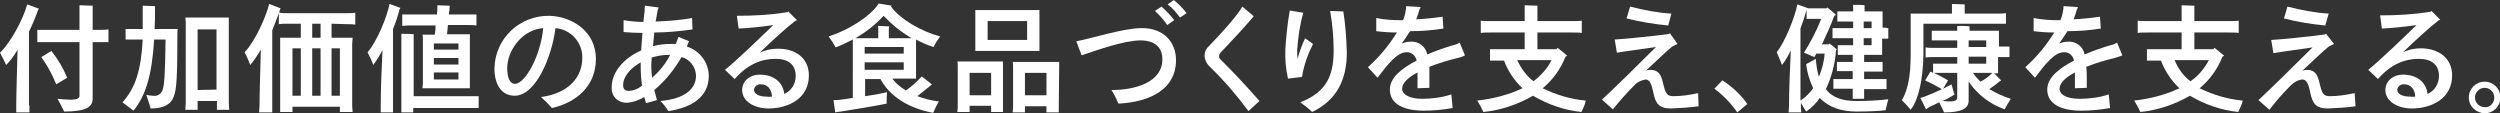
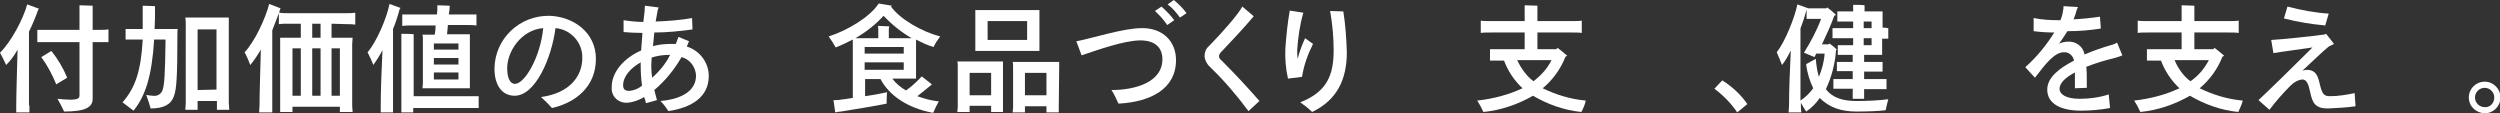
<svg xmlns="http://www.w3.org/2000/svg" version="1.1" id="レイヤー_1" x="0px" y="0px" viewBox="0 0 569.3 25.8" style="enable-background:new 0 0 569.3 25.8;" xml:space="preserve">
  <rect x="0" y="0" width="569.3" height="25.8" fill="#333333" stroke="none" />
  <style type="text/css">
	.st0{fill:#FFFFFF;}
</style>
  <g id="レイヤー_2_00000059999860114250738880000015079656888261000366_">
    <g id="レイヤー_1-2">
      <path class="st0" d="M6.7,24c0,0.5,0,1.1,0,1.6h-3c0-0.5,0-1,0-1.6c0-2.6,0.2-8.4,0.3-12.7c-0.7,1.3-1.6,2.5-2.6,3.5    C1,13.9,0.5,12.9,0,12C2.5,9.6,5.3,4.3,6.2,1l2.7,1L8.7,2.2c-0.6,1.7-1.3,3.4-2.1,5V24z M24.7,6.7v2.9c-0.5,0-1.1,0-1.9,0h-1.7v11    c0,0.4,0,1.6,0,1.9c0,1.9-1.6,2.9-6.5,2.9c-0.3-0.7-1-2-1.5-2.9c1,0.1,1.9,0.2,2.9,0.2c1.6,0,2.1-0.3,2.1-0.9V9.6h-7.7    c-0.7,0-1.3,0-1.9,0V6.8c0.5,0,1.1,0,1.9,0h7.7V2.4c0-0.3,0-0.9,0-1.2c0.6,0,2.4,0.1,3,0.1c0,0.3,0,0.8,0,1.1v4.4h1.6    C23.5,6.8,24.1,6.8,24.7,6.7L24.7,6.7z M15.3,17.7l-2.5,1.5c-0.9-2.2-2-4.3-3.4-6.2l2.3-1.4C13.2,13.5,14.4,15.5,15.3,17.7z" />
      <path class="st0" d="M40.4,7.4c0,10.4-0.2,12.9-0.8,14.5c-0.6,1.8-2.2,2.8-5.3,2.8c-0.1-0.5-0.6-2-1-3.1c0.5,0.1,1,0.2,1.5,0.2    c1.1,0.2,2.1-0.5,2.3-1.6c0.3-1,0.5-2.9,0.6-11.2h-2.6c-0.5,8.3-2,12.9-4.7,16.2c-0.5-0.4-1.7-1.3-2.5-1.9    c2.9-3.3,4.2-7.1,4.6-14.3H30c-0.5,0-1,0-1.4,0V6.6c0.4,0,0.9,0,1.4,0h2.5c0-1.2,0-2.5,0-3.8c0-0.4,0-1.2,0-1.5    c0.9,0,2.3,0.1,2.8,0.1c0,0.2,0,0.4,0,0.6c0,1.7,0,3.2-0.1,4.6h5.3C40.4,6.8,40.4,7.2,40.4,7.4z M52.1,23.4l0.1,1.6h-2.8v-2H45v2    h-2.8c0-0.4,0.1-1,0.1-1.5V5.6c0-0.5,0-1.1-0.1-1.6h9.9c0,0.5,0,1,0,1.6L52.1,23.4z M49.3,20.4V6.7H45v13.8L49.3,20.4z" />
      <path class="st0" d="M75.5,5.4v3.2h4.8c0,0.5-0.1,0.9-0.1,1.4v14.1l0.1,1.4h-2.9v-1.2H66.6v1.2h-2.8c0-0.4,0-0.9,0-1.4V10    c0-0.5,0-1,0-1.4h4.7V5.4h-3.1c-0.6,0-1.3,0-1.9,0.1V3c-0.5,1.3-1,2.7-1.5,3.9V24c0,0.5,0,1.1,0,1.6h-3c0-0.5,0.1-1,0.1-1.6    c0-2.9,0.2-8.5,0.3-12.7c-0.7,1.2-1.5,2.4-2.4,3.5c-0.4-1-0.8-2-1.3-2.9c2.3-2.4,4.8-7.8,5.6-11l2.6,1l-0.1,0.2    c-0.1,0.2-0.2,0.5-0.2,0.8c0.6,0.1,1.3,0.1,1.9,0.1h13.5c0.6,0,1.3,0,1.9-0.1v2.7c-0.6-0.1-1.3-0.1-1.9-0.1L75.5,5.4z M66.6,21.8    h1.9V11h-1.9V21.8z M73,5.4h-1.9v3.2H73V5.4z M71.1,11v10.8H73V11H71.1z M77.4,11h-1.9v10.8h1.9V11z" />
      <path class="st0" d="M88.7,0.9l2.5,0.9L91,2.1c-0.4,1.5-0.9,3.1-1.5,4.5V24c0,0.5,0,1.1,0,1.6h-2.8c0-0.5,0-1,0-1.6    c0-3.3,0.2-8.5,0.4-12.6c-0.6,1.2-1.3,2.3-2.1,3.4c-0.2-0.7-0.9-2.1-1.3-2.9C85.8,9.5,88.1,4,88.7,0.9z M109,21.9v2.7    c-0.5,0-1.1,0-1.9,0h-13c0,0.4,0,0.7,0,1h-2.7c0-0.4,0-0.9,0-1.4V8.8c0-0.3,0-0.8,0-1.1c0.6,0,2.2,0,2.8,0.1c0,0.3,0,0.7,0,1v13.1    h12.9C107.7,21.9,108.4,21.9,109,21.9z M93.5,5.8c-0.6,0-1.3,0-1.9,0.1V3.3c0.5,0,1.1,0,1.9,0h6c0.1-0.7,0.1-1.3,0.1-1.8    c0-0.1,0-0.2,0-0.3c0.7,0,2.1,0.1,2.8,0.1c0,0.1,0,0.2,0,0.3c0,0.4-0.1,1-0.2,1.7h4.4c0.8,0,1.3,0,1.9,0v2.5    c-0.6-0.1-1.3-0.1-1.9-0.1H102c-0.1,0.7-0.1,1.5-0.2,2.1h5.2c0,0.4,0,0.7,0,1.1v10.1v1.1H96.2c0-0.3,0.1-0.7,0.1-1.1V8.9    c0-0.4,0-0.7-0.1-1H99c0.1-0.6,0.2-1.3,0.2-2.1L93.5,5.8z M104.4,9.9h-5.6v1.4h5.6V9.9z M98.8,14.7h5.6v-1.5h-5.6V14.7z     M104.4,18.1v-1.6h-5.6v1.6H104.4z" />
      <path class="st0" d="M135.7,13.4c0,6.4-4.7,10-10,11.2c-0.8-0.9-1.6-1.7-2.5-2.5c6.6-0.9,9.4-4.8,9.4-8.9c0.1-3.5-2.6-6.5-6.1-6.8    c-0.9,6.9-4.6,15.4-9.3,15.4c-2.9,0-4.6-2.4-4.6-6.2c0.1-6.8,5.7-12.1,12.5-12c0,0,0.1,0,0.1,0C130.5,3.8,135.7,7.3,135.7,13.4z     M123.7,6.4c-5,0.4-8.2,5.3-8.2,9.1c0,2.2,0.6,3.6,1.8,3.6C119.6,19,123.1,12.8,123.7,6.4L123.7,6.4z" />
      <path class="st0" d="M161.4,17.3c0,4.8-3.9,7.2-9.2,8c-0.5-0.8-1.1-1.6-1.8-2.3c5.5-0.5,8.1-2.7,8.1-5.8c-0.1-2-1.4-3.7-3.3-4.2    c-1.6,2.8-3.7,5.4-6.2,7.5c0.2,0.8,0.4,1.6,0.6,2.3l-2.5,0.7c-0.1-0.4-0.2-0.9-0.4-1.4c-1.2,0.7-2.5,1.2-3.9,1.3    c-1.8,0.1-3.4-1.2-3.5-3c0-0.2,0-0.4,0-0.6c0-3.4,2.8-6.6,6.7-8.3c0.1-1.4,0.2-2.7,0.3-4c-1.6,0-3.2-0.1-4.3-0.2V4.6    c1.3,0.2,2.9,0.4,4.5,0.4c0.1-1,0.2-1.8,0.3-2.5c0-0.4,0-1,0.1-1.2l3.1,0.4c-0.1,0.3-0.3,0.7-0.3,1c-0.1,0.5-0.2,1.3-0.4,2.2    c2.8-0.1,5.6-0.3,8.3-0.8l0.1,2.6c-2.9,0.4-5.8,0.7-8.7,0.7c-0.1,1-0.2,2-0.3,3.1c1.4-0.4,2.9-0.5,4.3-0.5c0.3,0,0.6,0,0.9,0    c0.2-0.5,0.4-1.1,0.6-1.6l2.4,1l-0.5,1.2C159.3,11.5,161.4,14.2,161.4,17.3z M146.2,19.5c-0.2-1.5-0.3-2.9-0.3-4.4v-0.9    c-2.3,1.3-4,3.2-4,5.2c0,0.9,0.4,1.3,1.4,1.3C144.4,20.6,145.4,20.2,146.2,19.5z M152.6,12.5h-0.3c-1.3,0-2.6,0.2-3.9,0.6    c0,0.6-0.1,1.3-0.1,2c0,0.9,0.1,1.7,0.2,2.6C150.2,16.2,151.6,14.5,152.6,12.5L152.6,12.5z" />
-       <path class="st0" d="M184.2,17.2c0,5.1-4.5,7.5-9.2,7.5c-3.2,0-6-1.6-6-4.2c0-2,1.7-3.5,4-3.5c3.3,0,5.3,1.8,5.6,4.4    c1.6-0.7,2.6-2.3,2.6-4.1c0-2.5-1.6-3.9-4.6-3.9c-3.3,0-6.4,1.3-9.3,4.6l-2.2-2.1c2.5-2,7.8-7.1,11-10.2c-2.5,0.4-5.6,0.7-7.9,0.8    l-0.4-2.9c3.8,0,7.6-0.2,11.3-0.8c0.2,0,0.3-0.1,0.4-0.2l2,2c-0.3,0.1-0.5,0.2-0.7,0.4c-1.7,1.3-4.9,4.2-7.8,7    c1.3-0.6,2.6-0.9,4-0.9C181.1,11,184.2,13.2,184.2,17.2z M175.8,22c-0.1-1.8-1.1-2.8-2.5-2.8c-0.8-0.1-1.5,0.5-1.6,1.2    c0,0,0,0,0,0c0,1,1.1,1.6,2.9,1.6C175,22.1,175.4,22,175.8,22z" />
      <path class="st0" d="M208.9,21.9c1.6,0.6,3.2,1,4.9,1.2c-0.5,0.8-0.9,1.7-1.3,2.6c-6-1.1-10.1-4.1-12-7.7h-3.5v3.9    c2.1-0.3,4.1-0.7,5-0.9c-0.1,0.9-0.1,2.3-0.1,2.6c-1.8,0.4-7.9,1.4-10.4,1.8c-0.4,0-0.9,0.1-1.3,0.2l-0.4-2.8c0.4,0,1.2,0,1.6-0.1    c0.7-0.1,1.7-0.2,2.8-0.4V9.5c0-0.2,0-0.3,0-0.5c-1.3,0.7-2.6,1.3-3.9,1.8c-0.5-0.9-1-1.7-1.6-2.5c4.1-1.3,9.3-4.3,11.4-7.5    c0,0,1.7,0.3,3,0.5l-0.2,0.2c2.1,2.9,7,5.7,11.2,6.8c-0.6,0.8-1.1,1.5-1.5,2.4c-1.4-0.4-2.7-1-4-1.7V17v0.9h-5.4    c0.8,1.1,1.9,2,3.1,2.7c1.3-0.9,2.5-2,3.6-3.2l2.3,1.8l-0.2,0.2C211.2,20.1,210,21,208.9,21.9z M194.8,8.7h5.2V6.6    c0-0.1,0-0.5-0.1-0.7c0.6,0,2.1,0.1,2.6,0.1c0,0.2-0.1,0.4-0.1,0.6v2.1h5.2c-2.4-1.4-4.5-3.1-6.4-5.1    C199.4,5.6,197.2,7.3,194.8,8.7z M196.9,12.2h8.9v-1.5h-8.9V12.2z M196.9,15.9h8.9v-1.7h-8.9V15.9z" />
      <path class="st0" d="M228.4,15.1v9.4v1h-2.7v-1.4h-4.9v1.4H218c0-0.3,0.1-0.7,0.1-1.1v-9.3c0-0.4,0-0.8-0.1-1.1h10.4    C228.4,14.4,228.4,14.8,228.4,15.1z M225.7,21.7v-5.1h-4.9v5.1H225.7z M222.1,10.7V3.2c0-0.3,0-0.7,0-0.9h14.6c0,0.3,0,0.6,0,0.9    v7.5v0.9h-14.6C222.1,11.4,222.1,11,222.1,10.7L222.1,10.7z M224.9,4.8v4.3h9V4.8L224.9,4.8z M241.1,24.5v1.1h-2.8v-1.4h-4.9v1.4    h-2.8c0-0.3,0.1-0.7,0.1-1.1v-9.3c0-0.4,0-0.8-0.1-1.1h10.6c0,0.4,0,0.7,0,1.1L241.1,24.5z M238.3,21.7v-5.1h-4.9v5.1L238.3,21.7z    " />
      <path class="st0" d="M253.1,20.5c5.5,0,11.6-1.8,11.6-7c0-2.6-1.6-4.3-5-4.3c-3.7,0-9.8,2.2-13.4,3.4l-1.2-3.2    c3.4-0.6,10.6-3,15-3c4.7,0,7.7,3,7.7,7.3c0,6.5-5.7,9.5-13.1,9.9C254.2,22.5,253.7,21.4,253.1,20.5z M267.4,4.6l-1.6,1.1    c-0.8-1.2-1.7-2.2-2.8-3.2l1.5-1C265.6,2.5,266.6,3.5,267.4,4.6z M270.2,3l-1.5,1c-0.8-1.1-1.7-2.2-2.8-3l1.4-1    C268.4,0.9,269.4,1.9,270.2,3z" />
      <path class="st0" d="M285.5,3.7c-2.1,2.5-4.9,5.5-7,7.7c-0.6,0.6-0.9,0.9-0.9,1.4s0.2,0.6,0.8,1.2c2.9,2.9,5.7,5.9,8.4,9l-2.5,2.3    c-2.6-3.5-5.4-6.8-8.5-9.8c-0.8-0.7-1.4-1.6-1.5-2.7c0-0.9,0.3-1.7,1-2.3c3.6-3.7,6.6-7.2,7.6-9L285.5,3.7z" />
      <path class="st0" d="M296.5,17.5l-3.2,0.4c-0.5-2.2-0.7-4.5-0.6-6.8c0.2-2.9,0.5-5.8,1-8.7l3.1,0.5c-0.8,2.7-1.2,5.6-1.4,8.4    c0,0.9,0,1.5,0.1,2.1c0.4-1.6,1-3.2,1.7-4.7L299,10C297.8,12.4,296.9,14.9,296.5,17.5z M306.7,11.9c0,6.3-2.3,10.9-7.9,13.6    c-0.8-0.8-1.7-1.5-2.7-2.2c6.1-2.4,7.6-6.2,7.6-11.9c0-3-0.3-6-0.8-8.9l3,0.1C306.4,5.7,306.6,8.8,306.7,11.9z" />
-       <path class="st0" d="M332,13.2c-2.2,0.5-4.4,1.2-6.5,2c0,0.9,0,1.9,0,3c0,0.5,0,1,0,1.8l-2.7,0.1c0-0.6,0-2.5,0-3v-0.6    c-2.1,1.1-3.5,2.4-3.5,3.7s1.6,2.3,4.6,2.3c2.2,0,4.5-0.3,6.6-1l0.3,3.1c-2.2,0.4-4.4,0.6-6.6,0.6c-4.5,0-7.7-1.5-7.7-4.8    c0-2.8,2.8-4.9,6.1-6.6c-0.2-1.1-1.2-2-2.3-1.9c-2.1,0-4.1,2.5-6.6,5.8l-2.2-2.4c2.6-2.3,4.8-5,6.6-7.9c-1.6,0-3.1-0.1-4.7-0.3    V4.1c1.9,0.4,3.8,0.5,5.8,0.5h0.3c0.3-0.7,0.5-1.4,0.6-2.2c0.1-0.3,0.1-0.6,0.1-1l3.3,0.2c-0.1,0.2-0.2,0.5-0.3,0.7    c-0.2,0.7-0.4,1.4-0.7,2.1c2-0.1,4-0.3,6-0.6l0.2,2.7c-2.5,0.4-5,0.6-7.6,0.6c-0.6,0.9-1.2,1.9-1.9,2.8c0.6-0.2,1.2-0.4,1.9-0.4    c1.9-0.2,3.6,1.1,3.9,2.9c2.1-0.9,4.2-1.6,5.9-2.1c0.5-0.1,1-0.3,1.5-0.6l1.2,2.9C333.2,12.9,332.6,13,332,13.2z" />
      <path class="st0" d="M360.1,25.5c-3.9-0.4-7.6-1.7-11-3.7c-3.5,2-7.3,3.3-11.3,3.7c-0.4-0.9-0.9-1.8-1.4-2.6    c3.6-0.4,7.1-1.3,10.3-2.8c-1.9-1.8-3.3-3.9-4.2-6.3h-1.4c-0.7,0-1.2,0-1.8,0v-2.6c0.5,0,1.1,0,1.8,0h6.1V7.4h-7.6    c-1,0-1.8,0-2.4,0.1V4.7c0.6,0.1,1.4,0.1,2.4,0.1h7.6V2.1c0-0.2,0-0.6,0-0.9c0.6,0,2.3,0.1,2.9,0.1c0,0.2,0,0.6,0,0.8v2.7h7.7    c1,0,1.8,0,2.4-0.1v2.8c-0.6-0.1-1.4-0.1-2.4-0.1h-7.7v3.8h4.3l0.3-0.3c0.8,0.6,1.5,1.2,2.2,1.8l-0.4,0.2    c-1.1,2.8-2.9,5.3-5.2,7.2c3.1,1.5,6.4,2.5,9.8,2.8C361,23.7,360.4,25,360.1,25.5z M349.2,18.5c1.7-1.3,3.2-2.9,4.1-4.8h-7.8    C346.4,15.6,347.6,17.3,349.2,18.5L349.2,18.5z" />
-       <path class="st0" d="M386.8,24.2c-2.1,0.3-4.2,0.4-6.3,0.5c-2.7,0-3.5-1.1-4-3.6c-0.4-1.9-0.8-3-1.8-3c-1,0.2-1.9,0.6-2.6,1.4    c-1.7,1.7-3.3,3.5-4.8,5.4l-2.5-2.2c3.2-3,8-7.7,12.3-12c-3.2,0.5-7.3,1-8.9,1.3l-0.5-3c2.3-0.1,9.7-0.9,11.9-1.2    c0.2,0,0.5-0.1,0.7-0.2L382,10c-0.4,0.2-0.8,0.4-1.2,0.6c-1.5,1.2-3.6,3.3-6,5.5c0.3-0.1,0.7-0.2,1-0.2c1.9,0,2.5,1.2,2.9,3    c0.6,2.6,1,3,2.4,3c1.9,0,3.8-0.3,5.6-0.7L386.8,24.2z M379.9,5.8c-3.2-0.3-6.3-0.8-9.5-1.6l0.8-2.7c3.1,0.8,6.2,1.4,9.4,1.6    L379.9,5.8z" />
      <path class="st0" d="M395.6,25.6c-1.4-2.1-3.2-3.9-5.2-5.4l1.8-1.9c2.2,1.4,4.2,3.2,5.7,5.4L395.6,25.6z" />
      <path class="st0" d="M422.7,23c2.4,0,4.9-0.1,7.3-0.4c-0.2,0.8-0.5,1.9-0.6,2.5c-1.5,0.2-4.1,0.3-6.7,0.3c-3.3,0-6.2-0.9-8.3-3.1    c-0.8,1.2-1.9,2.3-3.1,3.1c-0.3-0.4-0.8-1.3-1.2-2V24c0,0.5,0,1.1,0.1,1.6h-2.9c0-0.5,0.1-1,0.1-1.6c0-3.4,0.2-8.5,0.4-12.5    c-0.6,1.2-1.2,2.3-2,3.3c-0.4-1-0.8-2-1.2-2.9c1.9-2.4,4.1-7.9,4.7-10.9l2.5,0.9c0.2,0,0.5,0,0.7,0h3.4l0.2-0.2    c0.7,0.5,1.4,1.1,2,1.7l-0.4,0.2c-0.8,2.2-1.8,4.4-2.8,6.5h1.5l0.2-0.2c0.6,0.4,1.2,0.9,1.7,1.4l-0.2,0.1c-0.2,3.1-1,6.1-2.3,8.9    C417.3,22.3,419.7,23,422.7,23z M412.9,20.1c-0.8-1.7-1.4-3.6-1.6-5.5l2.2-1.2c0.1,1.4,0.3,2.8,0.7,4.1c0.7-1.7,1.2-3.5,1.3-5.3    h-1.9l-0.4,0.8l-2.4-1c1.5-2.4,2.9-5,3.9-7.7h-2.4c-0.3,0-0.6,0-0.9,0V2.2c-0.4,1.5-0.9,3-1.4,4.3v16.4    C411.2,22.1,412.1,21.2,412.9,20.1L412.9,20.1z M430,6.4v2.4c-0.3,0-0.5,0-0.8,0h-0.6v2.8v0.9h-4.1v1.6h2.9c0.5,0,0.9,0,1.3,0v2.2    c-0.4,0-0.8,0-1.3,0h-2.9V18h3.6c0.6,0,1,0,1.5,0v2.3c-0.5,0-0.9,0-1.5,0h-3.6v1.2c0,0.4,0,0.7,0,1h-2.6c0-0.3,0-0.7,0-1v-1.3H419    c-0.5,0-1,0-1.5,0V18c0.5,0,0.9,0,1.5,0h2.9v-1.8h-2.3c-0.5,0-0.9,0-1.3,0v-2.1c0.4,0,0.8,0,1.3,0h2.3v-1.6h-2.2    c-0.5,0-0.8,0-1.2,0v-2.2c0.4,0,0.8,0,1.2,0h2.3V8.7h-3.3c-0.5,0-0.9,0-1.4,0V6.4c0.4,0,0.9,0,1.4,0h3.3V4.9h-2.4    c-0.5,0-0.8,0-1.2,0V2.6c0.4,0,0.8,0,1.2,0h2.4V1.7c0-0.1,0-0.4,0-0.6c0.6,0,2.1,0,2.6,0.1c0,0.2,0,0.4,0,0.5v0.9h4.1    c0,0.3,0,0.6,0,0.9v2.8h0.6C429.6,6.4,429.8,6.4,430,6.4z M424.4,6.4h1.8V4.9h-1.8V6.4z M426.2,10.3V8.7h-1.8v1.6H426.2z" />
-       <path class="st0" d="M435.1,25c-0.4-0.5-1.4-1.6-2-2.2c1.3-2.2,2-5.3,2-10.4V3.9c0-0.2,0-0.6,0-0.8h9.4V1.6c0-0.1,0-0.5,0-0.7    c0.6,0,2.3,0.1,2.9,0.1c0,0.2,0,0.4,0,0.6v1.5h7.3c0.8,0,1.5,0,2.1-0.1v2.4c-0.6,0-1.3,0-2.1,0h-16.7v7.1    C437.9,18.1,436.9,22.7,435.1,25z M457.9,22.5c-0.5,0.8-1,1.6-1.4,2.4c-3.4-1.2-6.2-3.4-8.2-6.3V21c0,0.4,0,1.6,0,1.9    c0,1.7-1.4,2.7-5.6,2.7c-0.2-0.5-0.7-1.5-1.1-2.3l-2.1,1c-0.4,0.2-0.8,0.5-0.9,0.6l-1.3-2.6c0.4-0.1,0.8-0.2,1.2-0.4    c1.1-0.4,2.5-1,3.7-1.6c-1.2-0.7-2.5-1.4-3.8-2l1.2-2c0.2,0.1,0.4,0.2,0.6,0.3v-2.1c0.5,0,1,0,1.6,0h3.9v-1.5h-5.5    c-0.6,0-1.2,0-1.7,0.1v-2.3c0.5,0.1,1,0.1,1.7,0.1h5.5V9.2h-4.2c-0.6,0-1.1,0-1.6,0V7c0.5,0,1,0,1.6,0h4.2V6.9c0-0.2,0-0.8,0-1    c0.6,0,2.2,0,2.8,0.1c0,0.3,0,0.6,0,0.9V7h6.7c0,0.3,0,0.6,0,0.9v2.7h1.6c0.2,0,0.5,0,0.8,0V13c-0.3,0-0.6,0-0.8,0H455v2.7v1h-0.9    l1.6,1.6l-0.3,0.2c-0.6,0.5-1.5,1.2-2.4,1.8C454.6,21.2,456.2,22,457.9,22.5L457.9,22.5z M445.7,21v-4.4h-3.9c-0.5,0-1,0-1.4,0    c1.1,0.5,2.2,1.1,3.2,1.7l-1.1,1.9c0.8-0.4,1.5-0.8,1.9-1c0.2,0.7,0.5,1.9,0.7,2.3c-0.9,0.6-1.8,1.1-2.8,1.5    c0.5,0,1.1,0.1,1.6,0.1c1.4,0,1.8-0.3,1.8-0.9V21z M448.3,10.7h4V9.2h-4V10.7z M448.3,14.5h4v-1.6h-4V14.5z M453.7,16.6h-4.4    c0.5,0.8,1.1,1.4,1.7,2C452,18.1,452.9,17.4,453.7,16.6z" />
      <path class="st0" d="M481.6,13.2c-2.2,0.5-4.4,1.2-6.5,2c0.1,0.9,0.1,1.9,0.1,3c0,0.5,0,1,0,1.8l-2.7,0.1c0-0.6,0-2.5,0-3v-0.6    c-2.1,1.1-3.5,2.4-3.5,3.7s1.5,2.3,4.6,2.3c2.2,0,4.5-0.3,6.6-1l0.3,3.1c-2.2,0.4-4.4,0.6-6.6,0.6c-4.5,0-7.7-1.5-7.7-4.8    c0-2.8,2.8-4.9,6.1-6.6c-0.2-1.1-1.2-2-2.3-1.9c-2.1,0-4.1,2.5-6.6,5.8l-2.2-2.4c2.6-2.3,4.8-5,6.6-7.9c-1.6,0-3.1-0.1-4.7-0.3    V4.1c1.9,0.4,3.8,0.5,5.8,0.5h0.3c0.3-0.7,0.5-1.4,0.6-2.2c0.1-0.3,0.1-0.6,0.1-1l3.3,0.2c-0.1,0.2-0.2,0.5-0.3,0.7    c-0.2,0.7-0.4,1.4-0.7,2.1c2-0.1,4-0.3,6-0.6l0.2,2.7c-2.5,0.4-5,0.6-7.6,0.6c-0.6,0.9-1.2,1.9-1.9,2.8c0.6-0.2,1.2-0.4,1.9-0.4    c1.9-0.2,3.6,1.1,3.9,2.9c2.1-0.9,4.2-1.6,5.9-2.1c0.5-0.1,1-0.3,1.5-0.6l1.2,2.9C482.7,12.9,482.1,13,481.6,13.2z" />
      <path class="st0" d="M509.7,25.5c-3.9-0.4-7.6-1.7-11-3.7c-3.5,2-7.3,3.3-11.3,3.7c-0.4-0.9-0.9-1.8-1.4-2.6    c3.6-0.4,7.1-1.3,10.3-2.8c-1.9-1.8-3.3-3.9-4.2-6.3h-1.4c-0.7,0-1.2,0-1.8,0v-2.6c0.5,0,1.1,0,1.8,0h6.1V7.4h-7.6    c-1,0-1.8,0-2.4,0.1V4.7c0.6,0.1,1.4,0.1,2.4,0.1h7.6V2.1c0-0.2,0-0.6,0-0.9c0.6,0,2.3,0.1,2.9,0.1c0,0.2,0,0.6,0,0.8v2.7h7.7    c1,0,1.8,0,2.4-0.1v2.8c-0.6-0.1-1.4-0.1-2.4-0.1h-7.7v3.8h4.3l0.3-0.3c0.8,0.6,1.5,1.2,2.2,1.8l-0.4,0.2    c-1.1,2.8-2.9,5.3-5.2,7.2c3.1,1.5,6.4,2.5,9.8,2.8C510.6,23.7,509.9,25,509.7,25.5z M498.8,18.5c1.8-1.2,3.2-2.9,4.2-4.8h-7.8    C496,15.6,497.2,17.3,498.8,18.5L498.8,18.5z" />
      <path class="st0" d="M536.4,24.2c-2.1,0.3-4.2,0.4-6.3,0.5c-2.7,0-3.5-1.1-4-3.6c-0.4-1.9-0.8-3-1.8-3c-1,0.1-1.9,0.6-2.7,1.4    c-1.7,1.7-3.3,3.5-4.8,5.5l-2.5-2.2c3.2-3,8-7.7,12.3-12c-3.2,0.5-7.3,1-8.9,1.3l-0.5-3c2.3-0.1,9.7-0.9,11.8-1.2    c0.3,0,0.5-0.1,0.7-0.2l1.8,2.3c-0.4,0.2-0.8,0.4-1.2,0.6c-1.5,1.2-3.6,3.3-6,5.5c0.3-0.1,0.7-0.2,1-0.2c1.9,0,2.5,1.2,2.9,3    c0.6,2.6,1,3,2.4,3c1.9,0,3.7-0.3,5.6-0.7L536.4,24.2z M529.5,5.8c-3.2-0.3-6.3-0.8-9.4-1.6l0.8-2.7c3.1,0.8,6.2,1.4,9.4,1.6    L529.5,5.8z" />
-       <path class="st0" d="M558.4,17.2c0,5.1-4.5,7.5-9.2,7.5c-3.2,0-6-1.6-6-4.2c0-2,1.7-3.5,4-3.5c3.3,0,5.3,1.8,5.6,4.4    c1.6-0.7,2.6-2.3,2.6-4.1c0-2.5-1.6-3.9-4.6-3.9c-3.3,0-6.4,1.3-9.3,4.6l-2.2-2.1c2.5-2,7.8-7.1,11-10.2c-2.5,0.4-5.6,0.7-7.9,0.8    L542,3.5c3.8,0,7.6-0.2,11.3-0.8c0.2,0,0.3-0.1,0.4-0.2l2,2c-0.3,0.1-0.5,0.2-0.7,0.4c-1.7,1.3-4.9,4.2-7.8,7    c1.3-0.6,2.6-0.9,4-0.9C555.3,11,558.4,13.2,558.4,17.2z M550,22c-0.1-1.8-1.1-2.8-2.5-2.8c-0.8-0.1-1.5,0.5-1.6,1.2c0,0,0,0,0,0    c0,1,1.1,1.6,2.9,1.6C549.2,22.1,549.6,22,550,22z" />
      <path class="st0" d="M562.2,22.2c0-2,1.6-3.6,3.6-3.6s3.6,1.6,3.6,3.6s-1.6,3.6-3.6,3.6c0,0,0,0,0,0    C563.8,25.7,562.2,24.2,562.2,22.2z M568,22.2c0-1.2-1-2.2-2.2-2.2c-1.2,0-2.2,1-2.2,2.2s1,2.2,2.2,2.2l0,0    C567,24.5,568,23.5,568,22.2C568,22.2,568,22.2,568,22.2L568,22.2z" />
    </g>
  </g>
</svg>